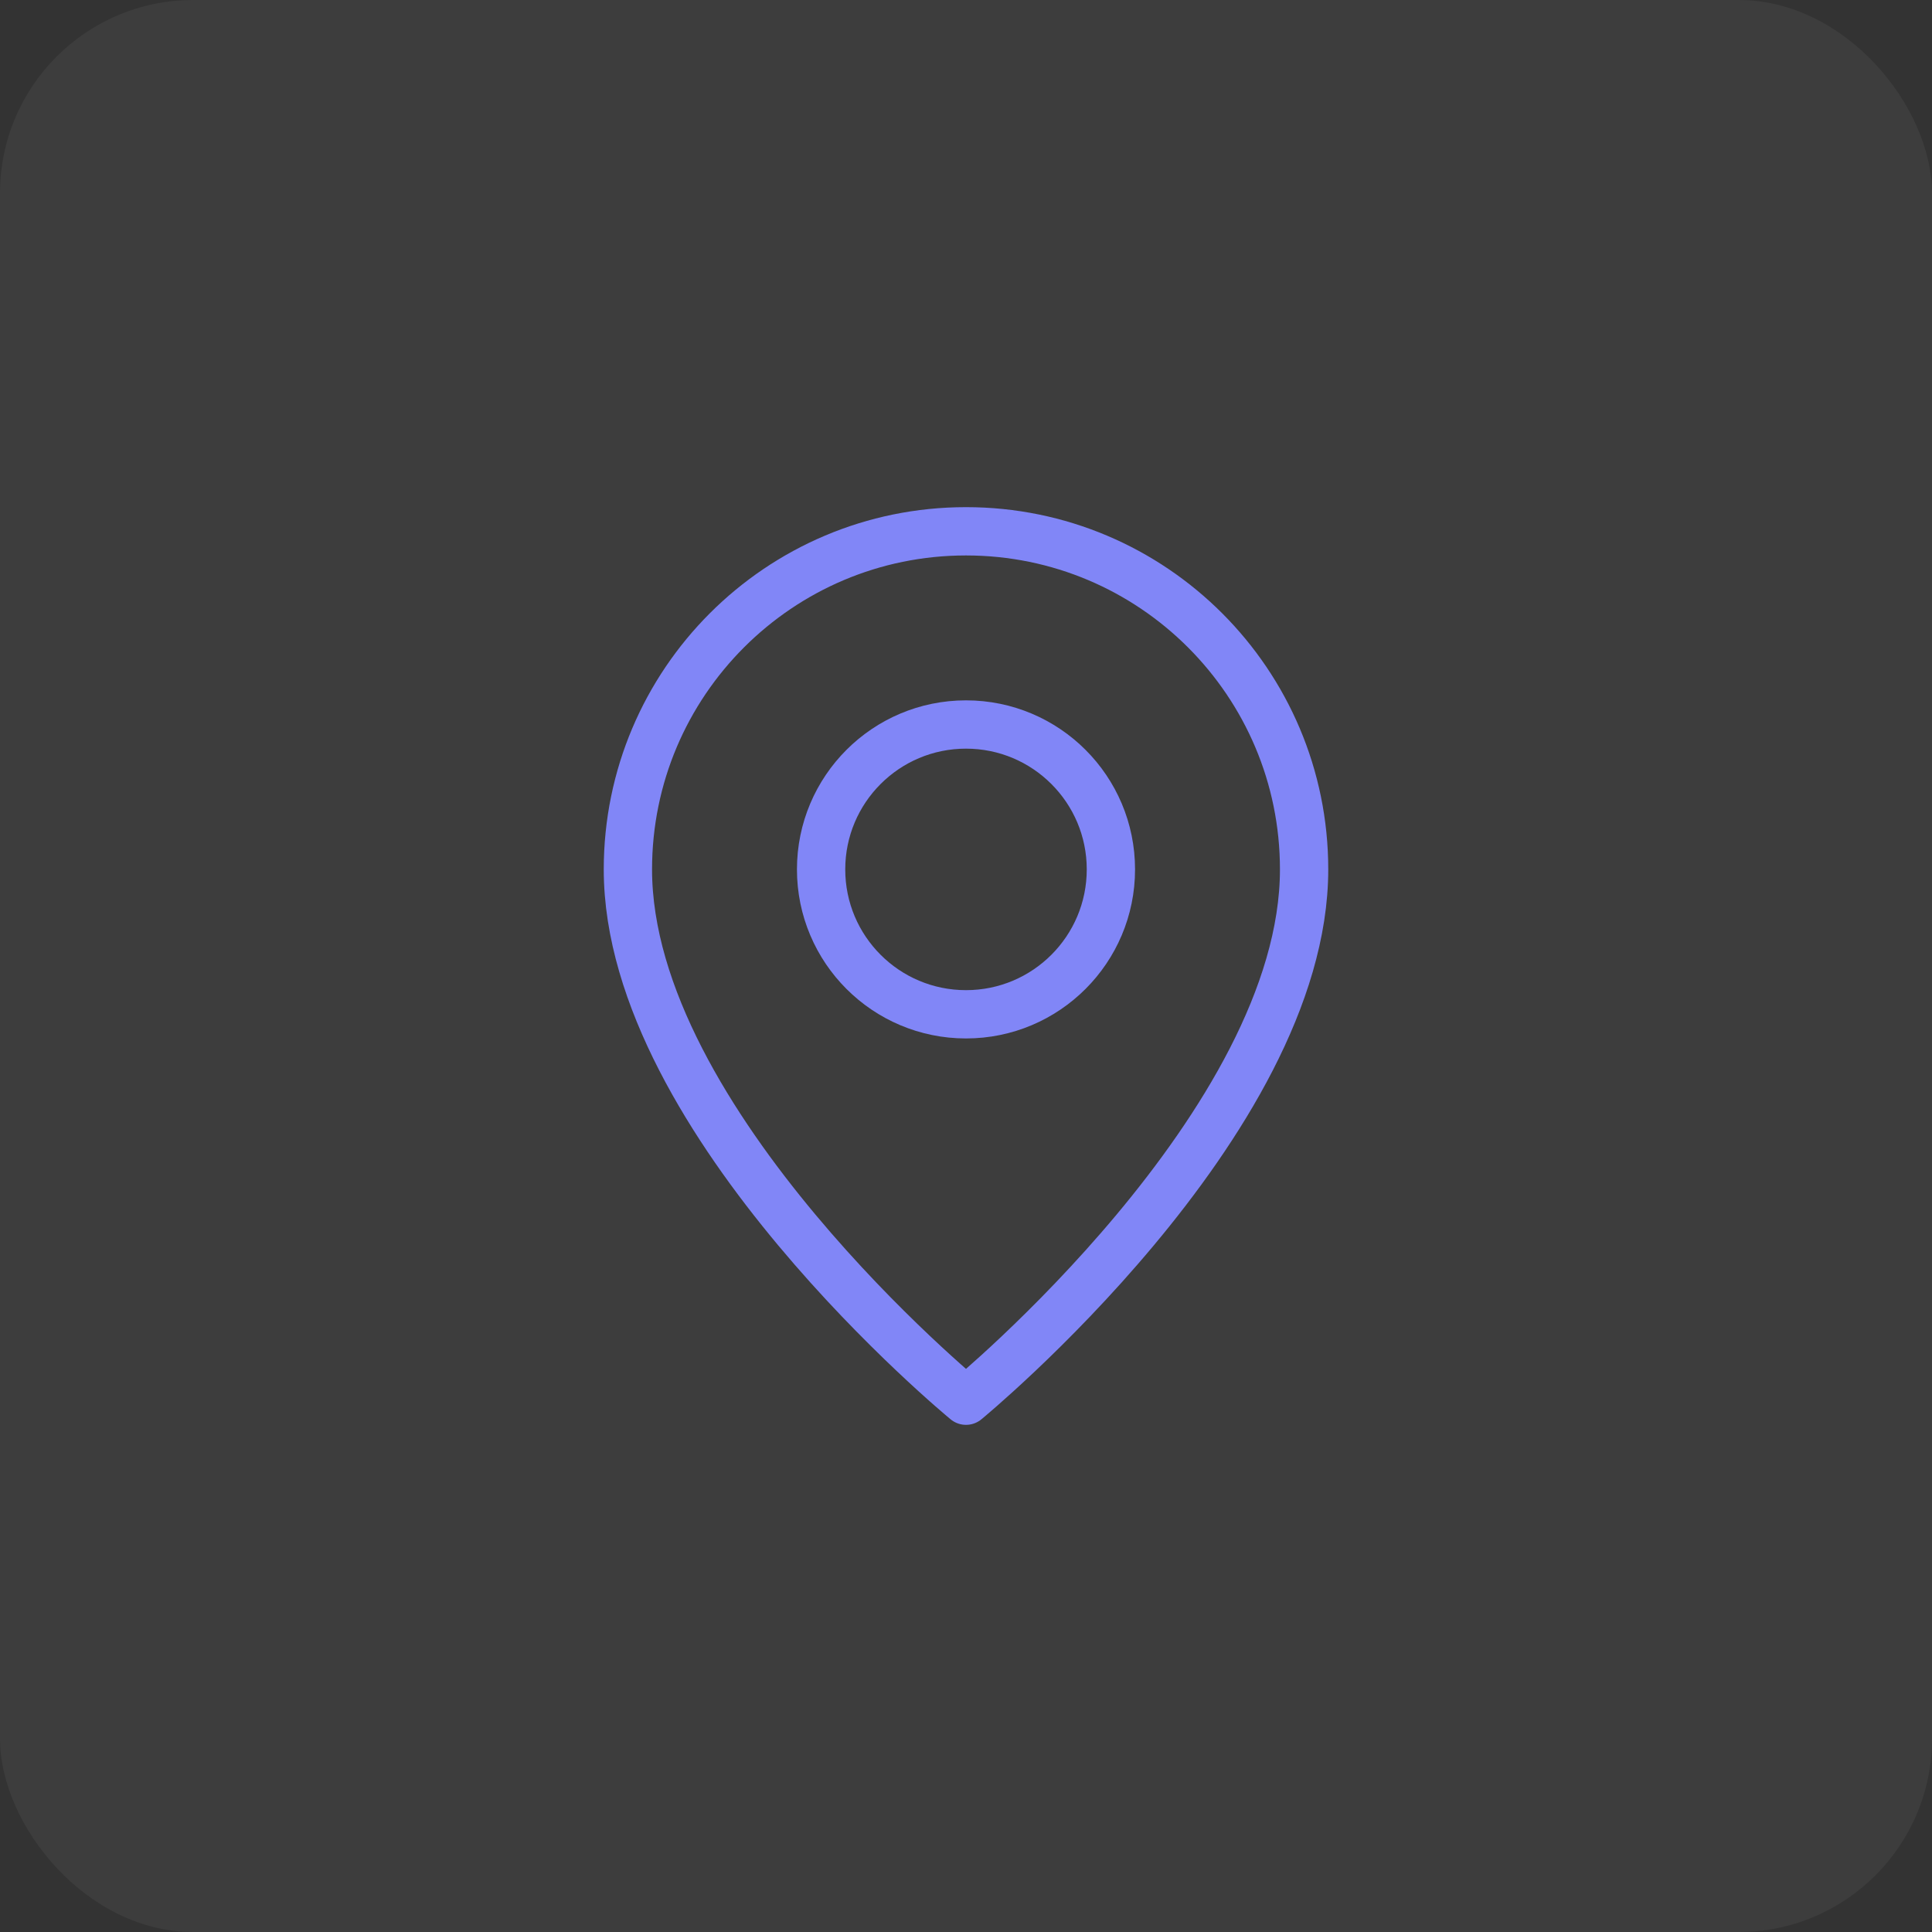
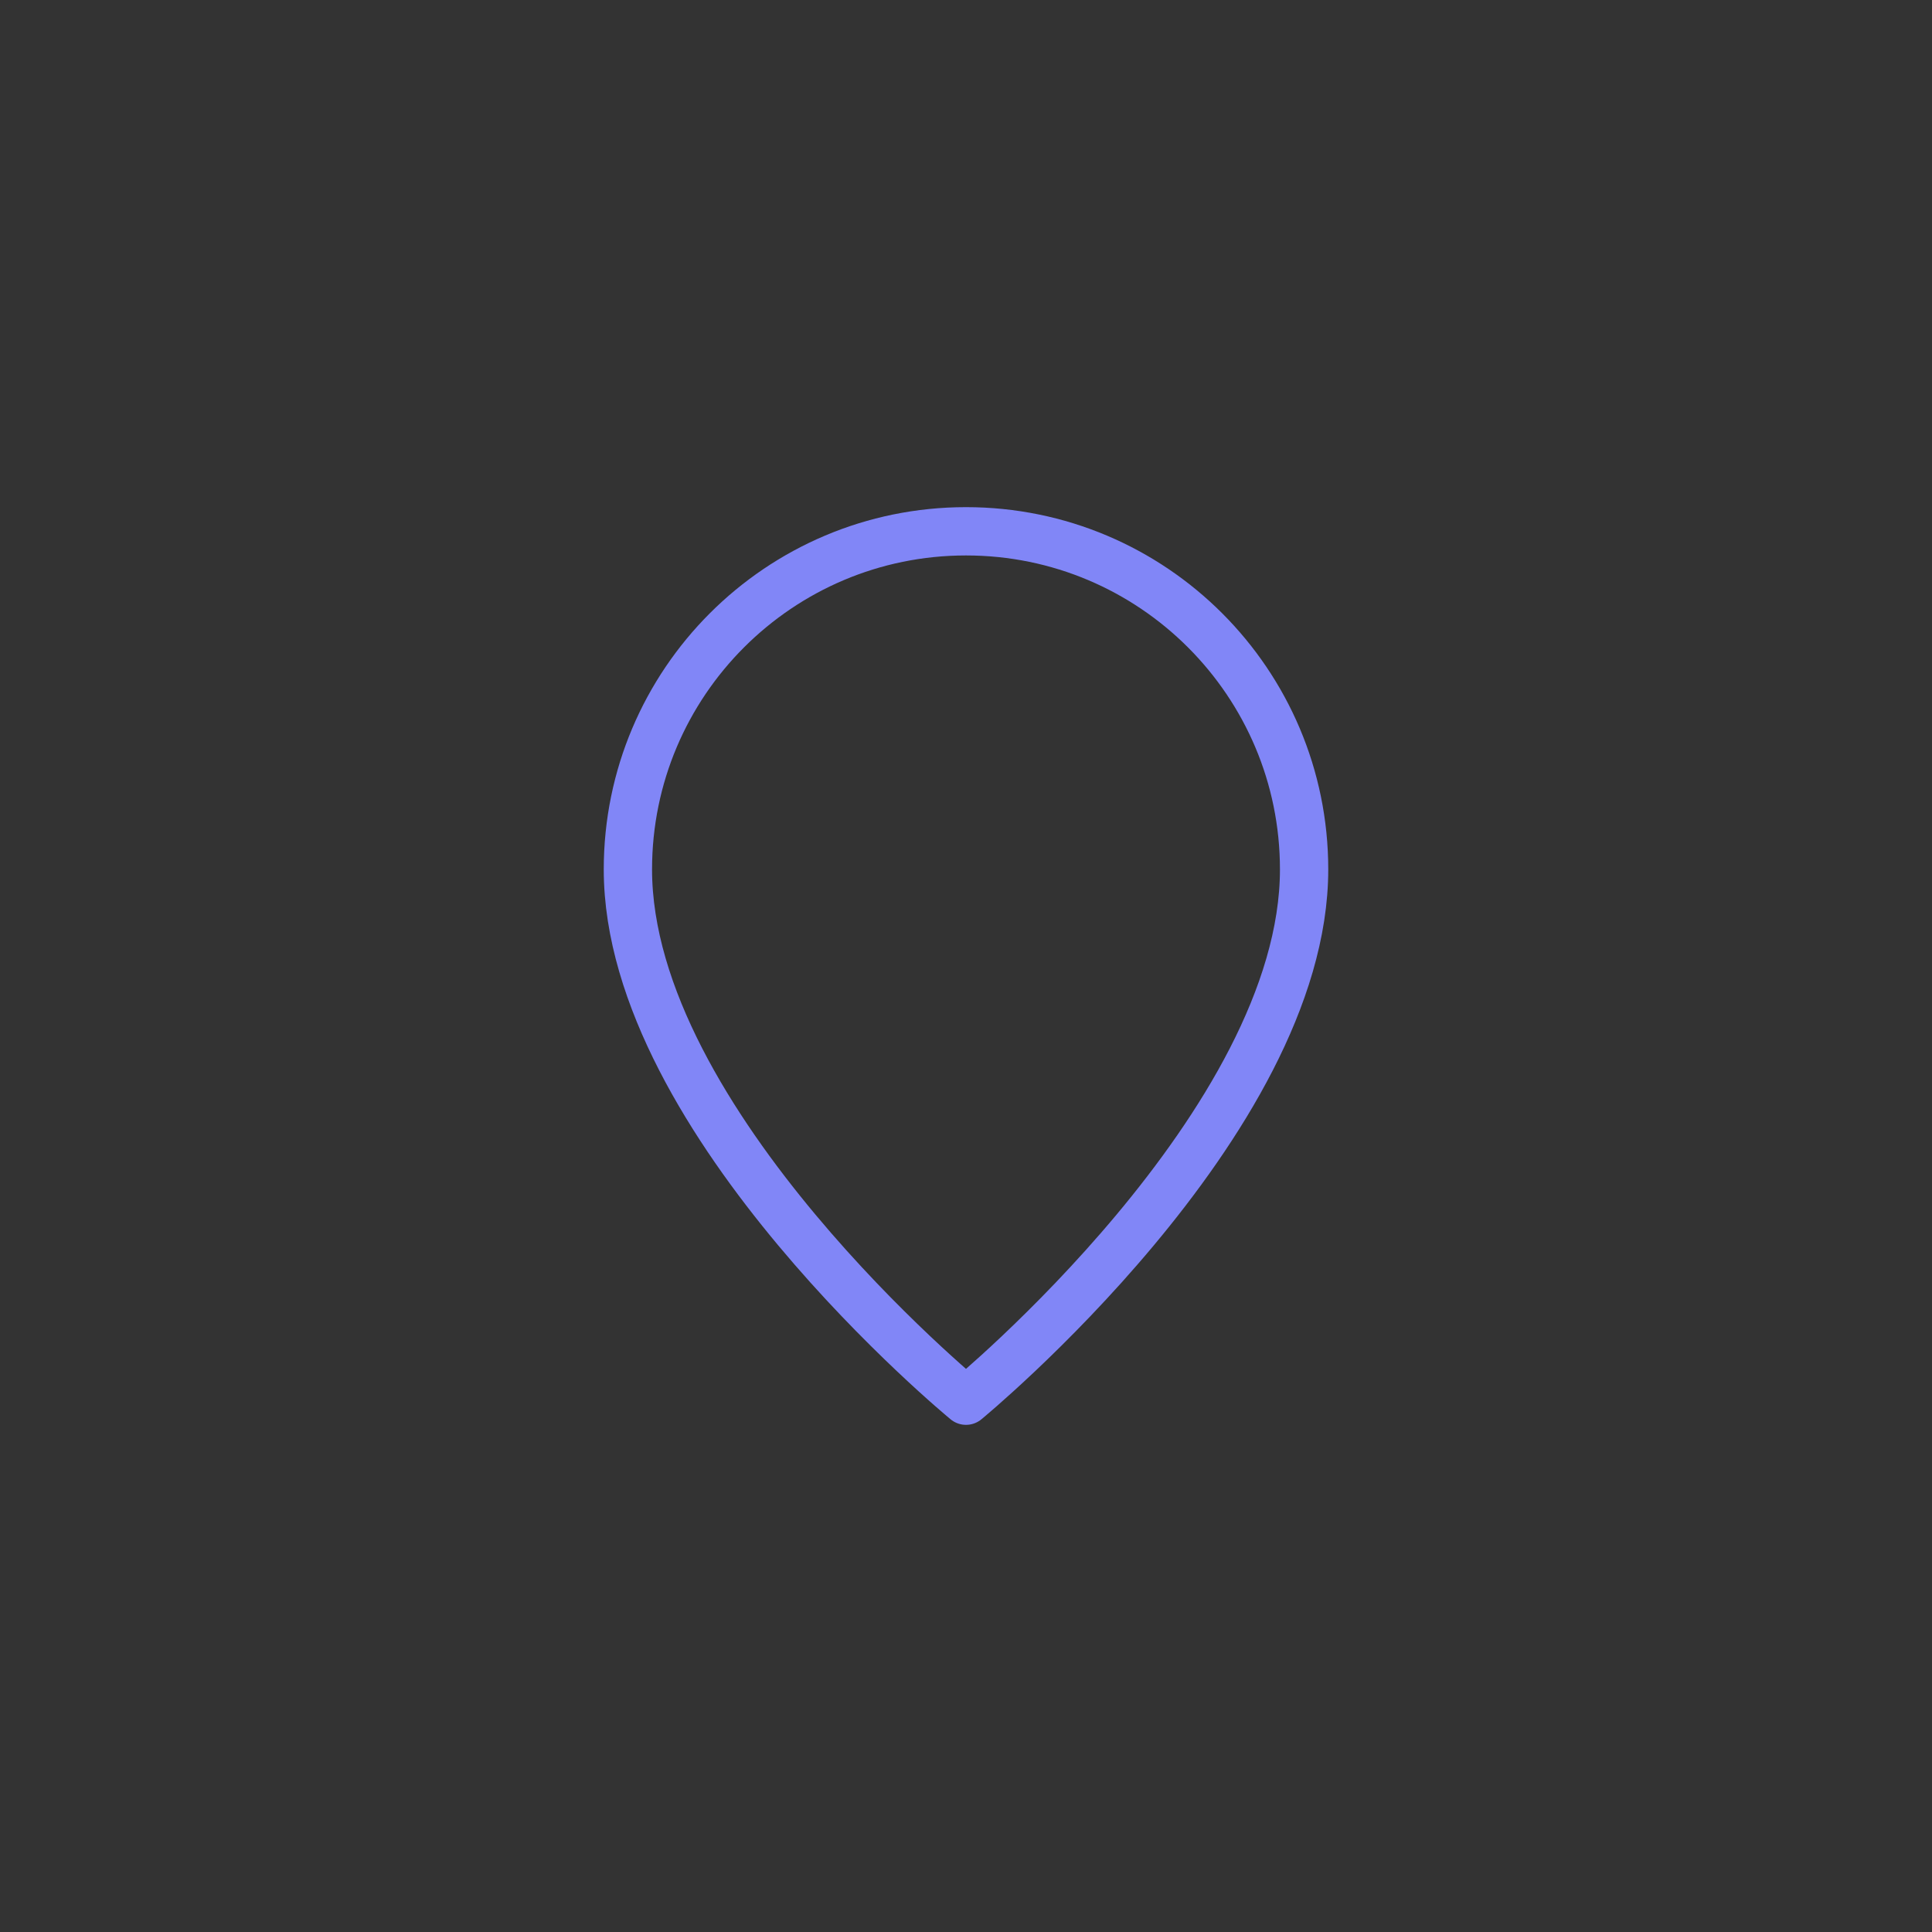
<svg xmlns="http://www.w3.org/2000/svg" width="40" height="40" viewBox="0 0 40 40" fill="none">
  <rect x="0" y="0" width="40" height="40" fill="#333333" stroke="none" />
-   <rect width="40" height="40" rx="4" fill="white" fill-opacity="0.05" />
-   <path fill-rule="evenodd" clip-rule="evenodd" d="M20 21V21C18.343 21 17 19.657 17 18V18C17 16.343 18.343 15 20 15V15C21.657 15 23 16.343 23 18V18C23 19.657 21.657 21 20 21Z" stroke="#8186F7" stroke-linecap="round" stroke-linejoin="round" />
  <path fill-rule="evenodd" clip-rule="evenodd" d="M20 29C20 29 13 23.25 13 18C13 14.134 16.134 11 20 11C23.866 11 27 14.134 27 18C27 23.25 20 29 20 29Z" stroke="#8186F7" stroke-linecap="round" stroke-linejoin="round" />
</svg>